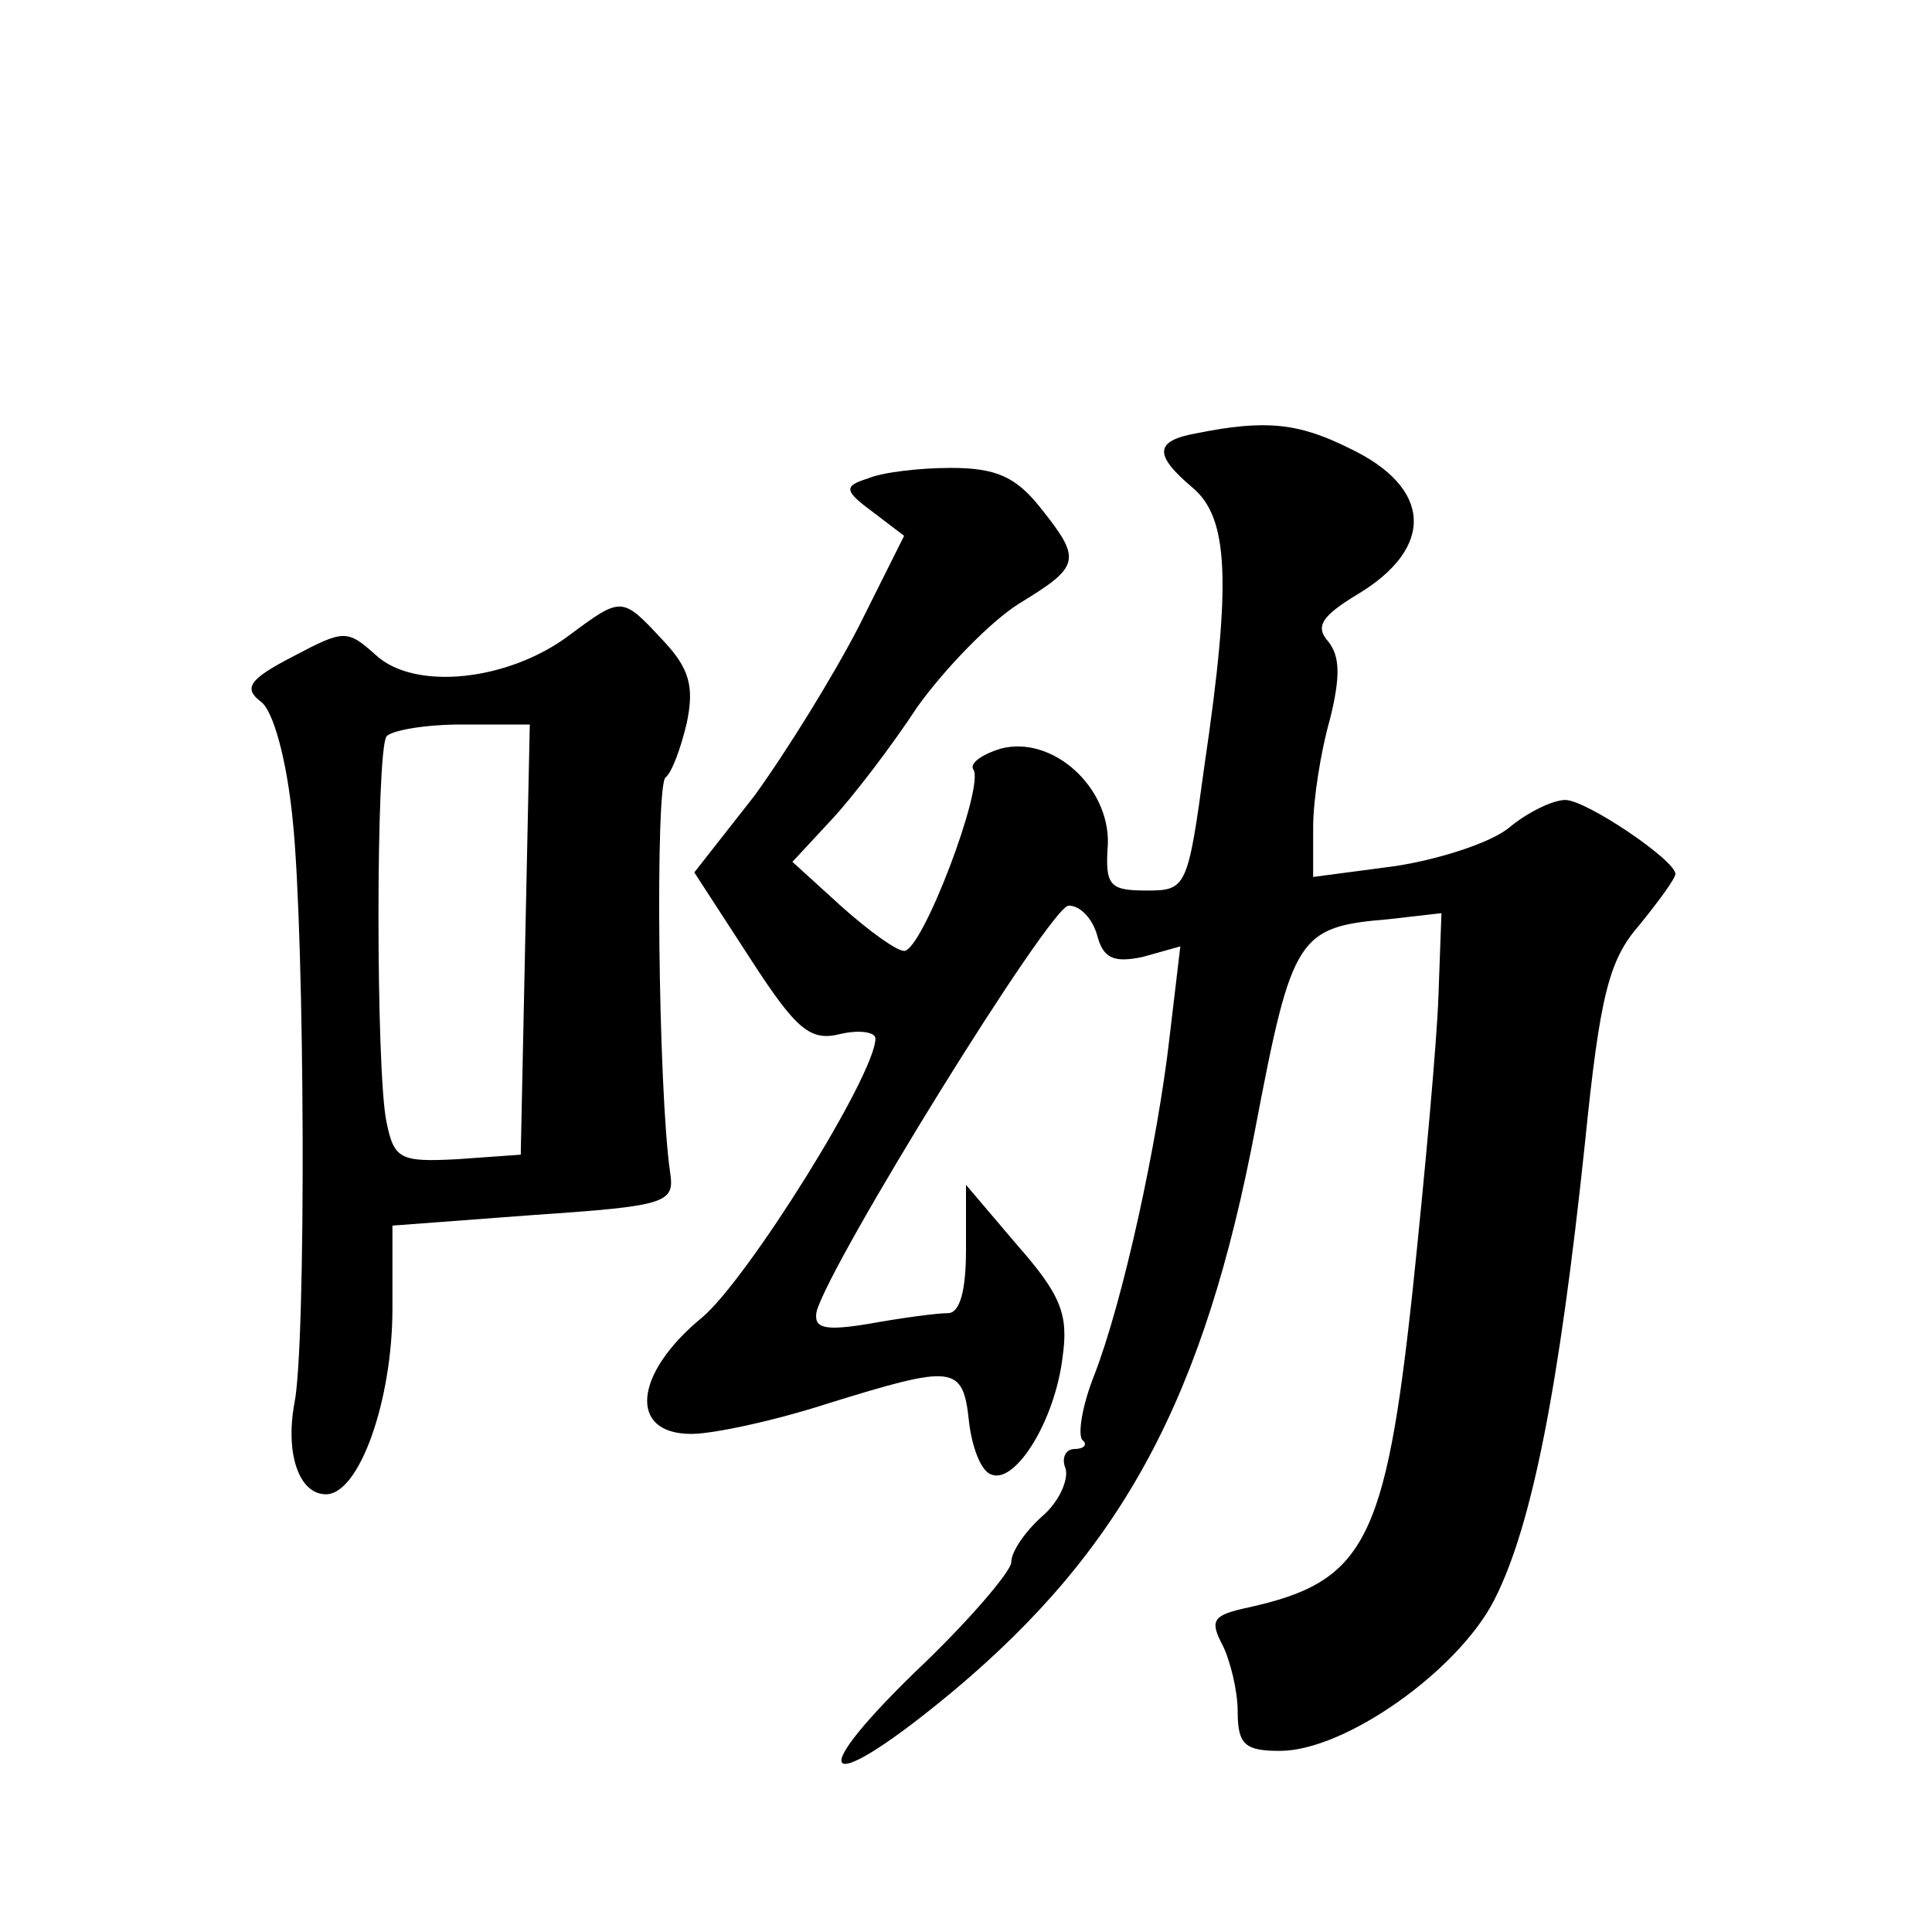
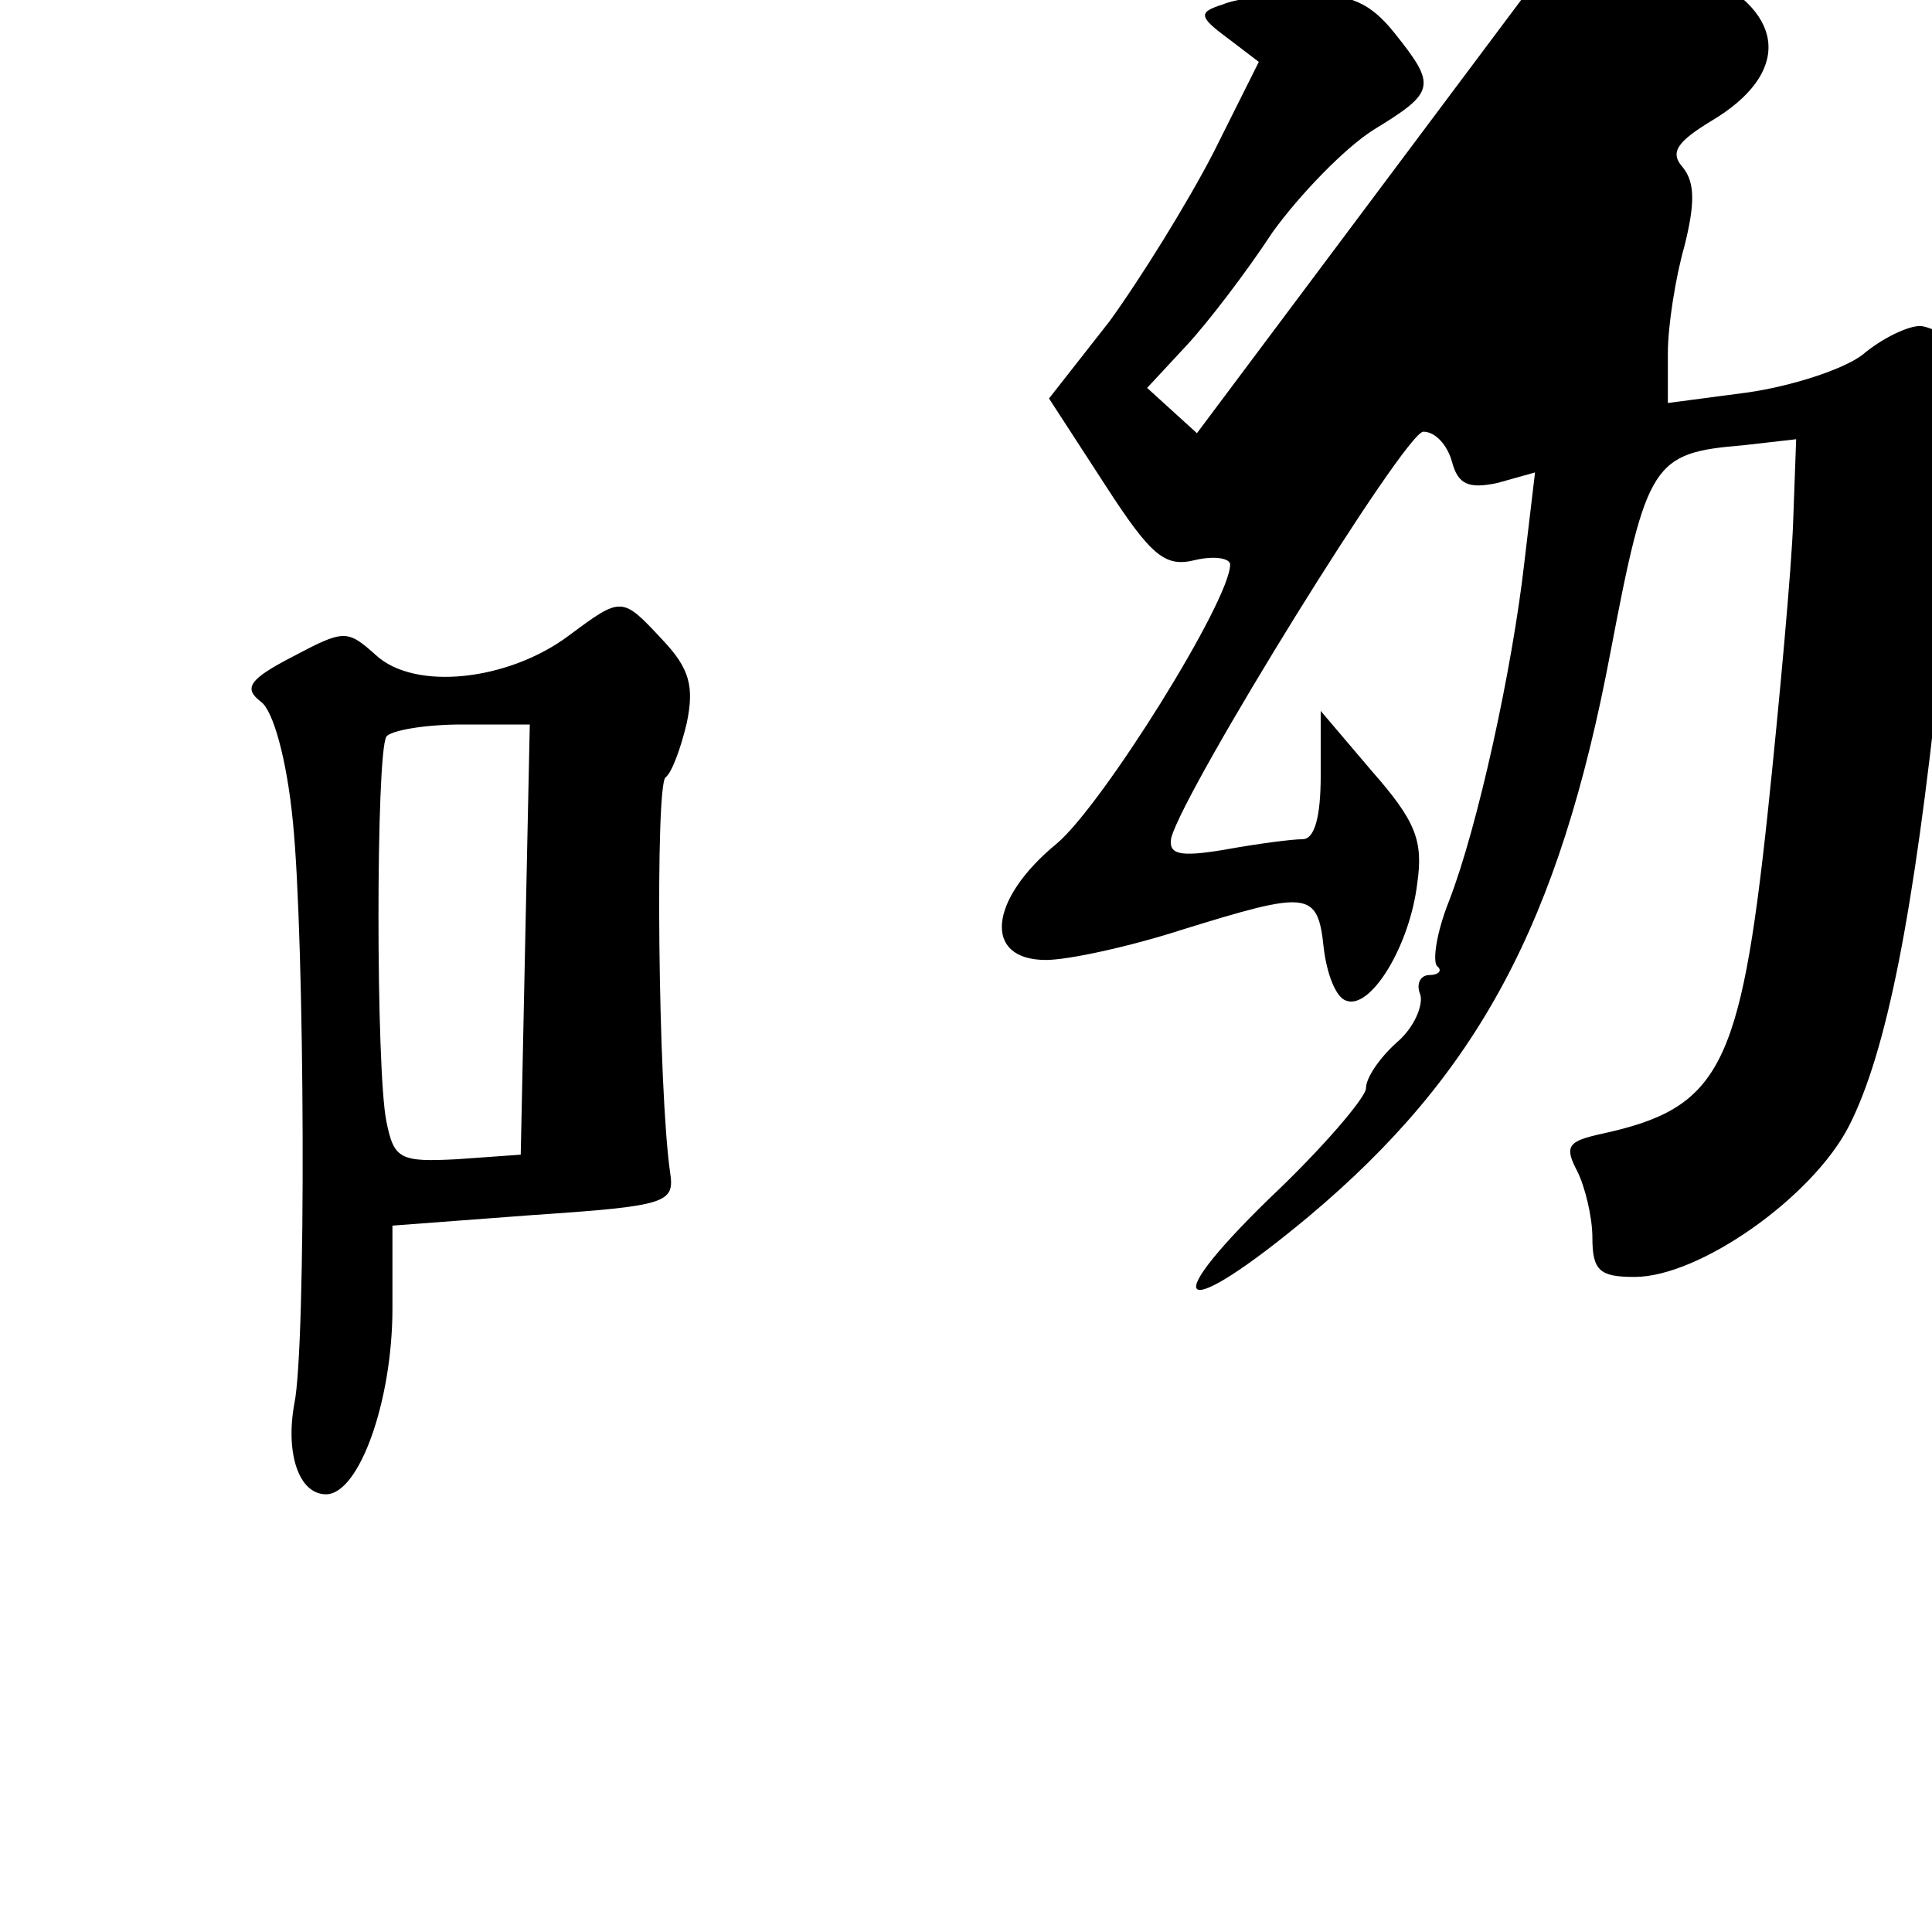
<svg xmlns="http://www.w3.org/2000/svg" version="1.0" width="128pt" height="128pt" viewBox="0 0 128 128" preserveAspectRatio="xMidYMid meet">
  <g transform="translate(0,128) scale(0.1,-0.1)" fill="#0" stroke="none">
-     <path d="M793 993 c-28 -5 -29 -14 -3 -36 24 -20 26 -62 8 -184 -11 -81 -12 -83 -38 -83 -25 0 -28 3 -26 31 1 38 -37 72 -71 63 -13 -4 -21 -10 -18 -14 7 -12 -34 -120 -46 -120 -5 0 -23 13 -41 29 l-33 30 26 28 c14 15 40 49 57 75 18 25 48 56 67 68 41 25 42 29 14 64 -16 20 -29 26 -59 26 -21 0 -46 -3 -55 -7 -16 -5 -16 -8 3 -22 l21 -16 -30 -60 c-17 -33 -48 -83 -69 -112 l-40 -51 37 -57 c31 -48 40 -55 60 -50 13 3 23 1 23 -3 0 -24 -85 -160 -115 -185 -45 -37 -49 -77 -7 -77 15 0 56 9 90 20 84 26 90 26 94 -12 2 -17 8 -33 15 -35 16 -6 42 36 47 78 4 28 -1 41 -30 74 l-34 40 0 -43 c0 -27 -4 -42 -12 -42 -7 0 -30 -3 -52 -7 -30 -5 -37 -3 -35 8 9 33 155 269 167 269 8 0 16 -9 19 -20 4 -15 11 -18 30 -14 l25 7 -7 -59 c-8 -71 -31 -176 -50 -225 -8 -20 -11 -39 -8 -43 4 -3 1 -6 -5 -6 -6 0 -9 -6 -6 -13 2 -7 -4 -22 -16 -32 -11 -10 -20 -23 -20 -30 0 -6 -29 -40 -64 -73 -77 -75 -58 -82 26 -12 112 94 166 194 200 374 24 126 28 132 88 137 l35 4 -2 -55 c-1 -30 -9 -118 -17 -194 -18 -168 -32 -194 -109 -211 -23 -5 -26 -8 -17 -25 5 -10 10 -30 10 -44 0 -22 5 -26 28 -26 43 0 118 53 142 100 25 49 43 141 60 302 10 99 16 122 36 145 13 16 24 31 24 34 0 9 -59 49 -73 49 -8 0 -25 -8 -38 -19 -13 -10 -48 -21 -76 -25 l-53 -7 0 33 c0 18 5 50 11 71 7 28 7 42 -1 52 -9 10 -4 17 19 31 52 31 50 71 -5 97 -34 17 -56 19 -101 10z M377 859 c-40 -30 -102 -37 -128 -13 -19 17 -21 17 -55 -1 -29 -15 -33 -21 -21 -30 8 -6 17 -38 21 -79 8 -78 9 -348 1 -386 -6 -33 3 -60 21 -60 22 0 44 62 44 123 l0 55 93 7 c89 6 94 8 91 28 -8 55 -10 258 -3 262 4 3 10 19 14 36 5 24 2 36 -16 55 -27 29 -27 29 -62 3z m-29 -201 l-3 -143 -42 -3 c-38 -2 -42 0 -47 25 -7 34 -7 244 0 255 3 4 25 8 50 8 l45 0 -3 -142z" />
+     <path d="M793 993 l-33 30 26 28 c14 15 40 49 57 75 18 25 48 56 67 68 41 25 42 29 14 64 -16 20 -29 26 -59 26 -21 0 -46 -3 -55 -7 -16 -5 -16 -8 3 -22 l21 -16 -30 -60 c-17 -33 -48 -83 -69 -112 l-40 -51 37 -57 c31 -48 40 -55 60 -50 13 3 23 1 23 -3 0 -24 -85 -160 -115 -185 -45 -37 -49 -77 -7 -77 15 0 56 9 90 20 84 26 90 26 94 -12 2 -17 8 -33 15 -35 16 -6 42 36 47 78 4 28 -1 41 -30 74 l-34 40 0 -43 c0 -27 -4 -42 -12 -42 -7 0 -30 -3 -52 -7 -30 -5 -37 -3 -35 8 9 33 155 269 167 269 8 0 16 -9 19 -20 4 -15 11 -18 30 -14 l25 7 -7 -59 c-8 -71 -31 -176 -50 -225 -8 -20 -11 -39 -8 -43 4 -3 1 -6 -5 -6 -6 0 -9 -6 -6 -13 2 -7 -4 -22 -16 -32 -11 -10 -20 -23 -20 -30 0 -6 -29 -40 -64 -73 -77 -75 -58 -82 26 -12 112 94 166 194 200 374 24 126 28 132 88 137 l35 4 -2 -55 c-1 -30 -9 -118 -17 -194 -18 -168 -32 -194 -109 -211 -23 -5 -26 -8 -17 -25 5 -10 10 -30 10 -44 0 -22 5 -26 28 -26 43 0 118 53 142 100 25 49 43 141 60 302 10 99 16 122 36 145 13 16 24 31 24 34 0 9 -59 49 -73 49 -8 0 -25 -8 -38 -19 -13 -10 -48 -21 -76 -25 l-53 -7 0 33 c0 18 5 50 11 71 7 28 7 42 -1 52 -9 10 -4 17 19 31 52 31 50 71 -5 97 -34 17 -56 19 -101 10z M377 859 c-40 -30 -102 -37 -128 -13 -19 17 -21 17 -55 -1 -29 -15 -33 -21 -21 -30 8 -6 17 -38 21 -79 8 -78 9 -348 1 -386 -6 -33 3 -60 21 -60 22 0 44 62 44 123 l0 55 93 7 c89 6 94 8 91 28 -8 55 -10 258 -3 262 4 3 10 19 14 36 5 24 2 36 -16 55 -27 29 -27 29 -62 3z m-29 -201 l-3 -143 -42 -3 c-38 -2 -42 0 -47 25 -7 34 -7 244 0 255 3 4 25 8 50 8 l45 0 -3 -142z" />
  </g>
</svg>